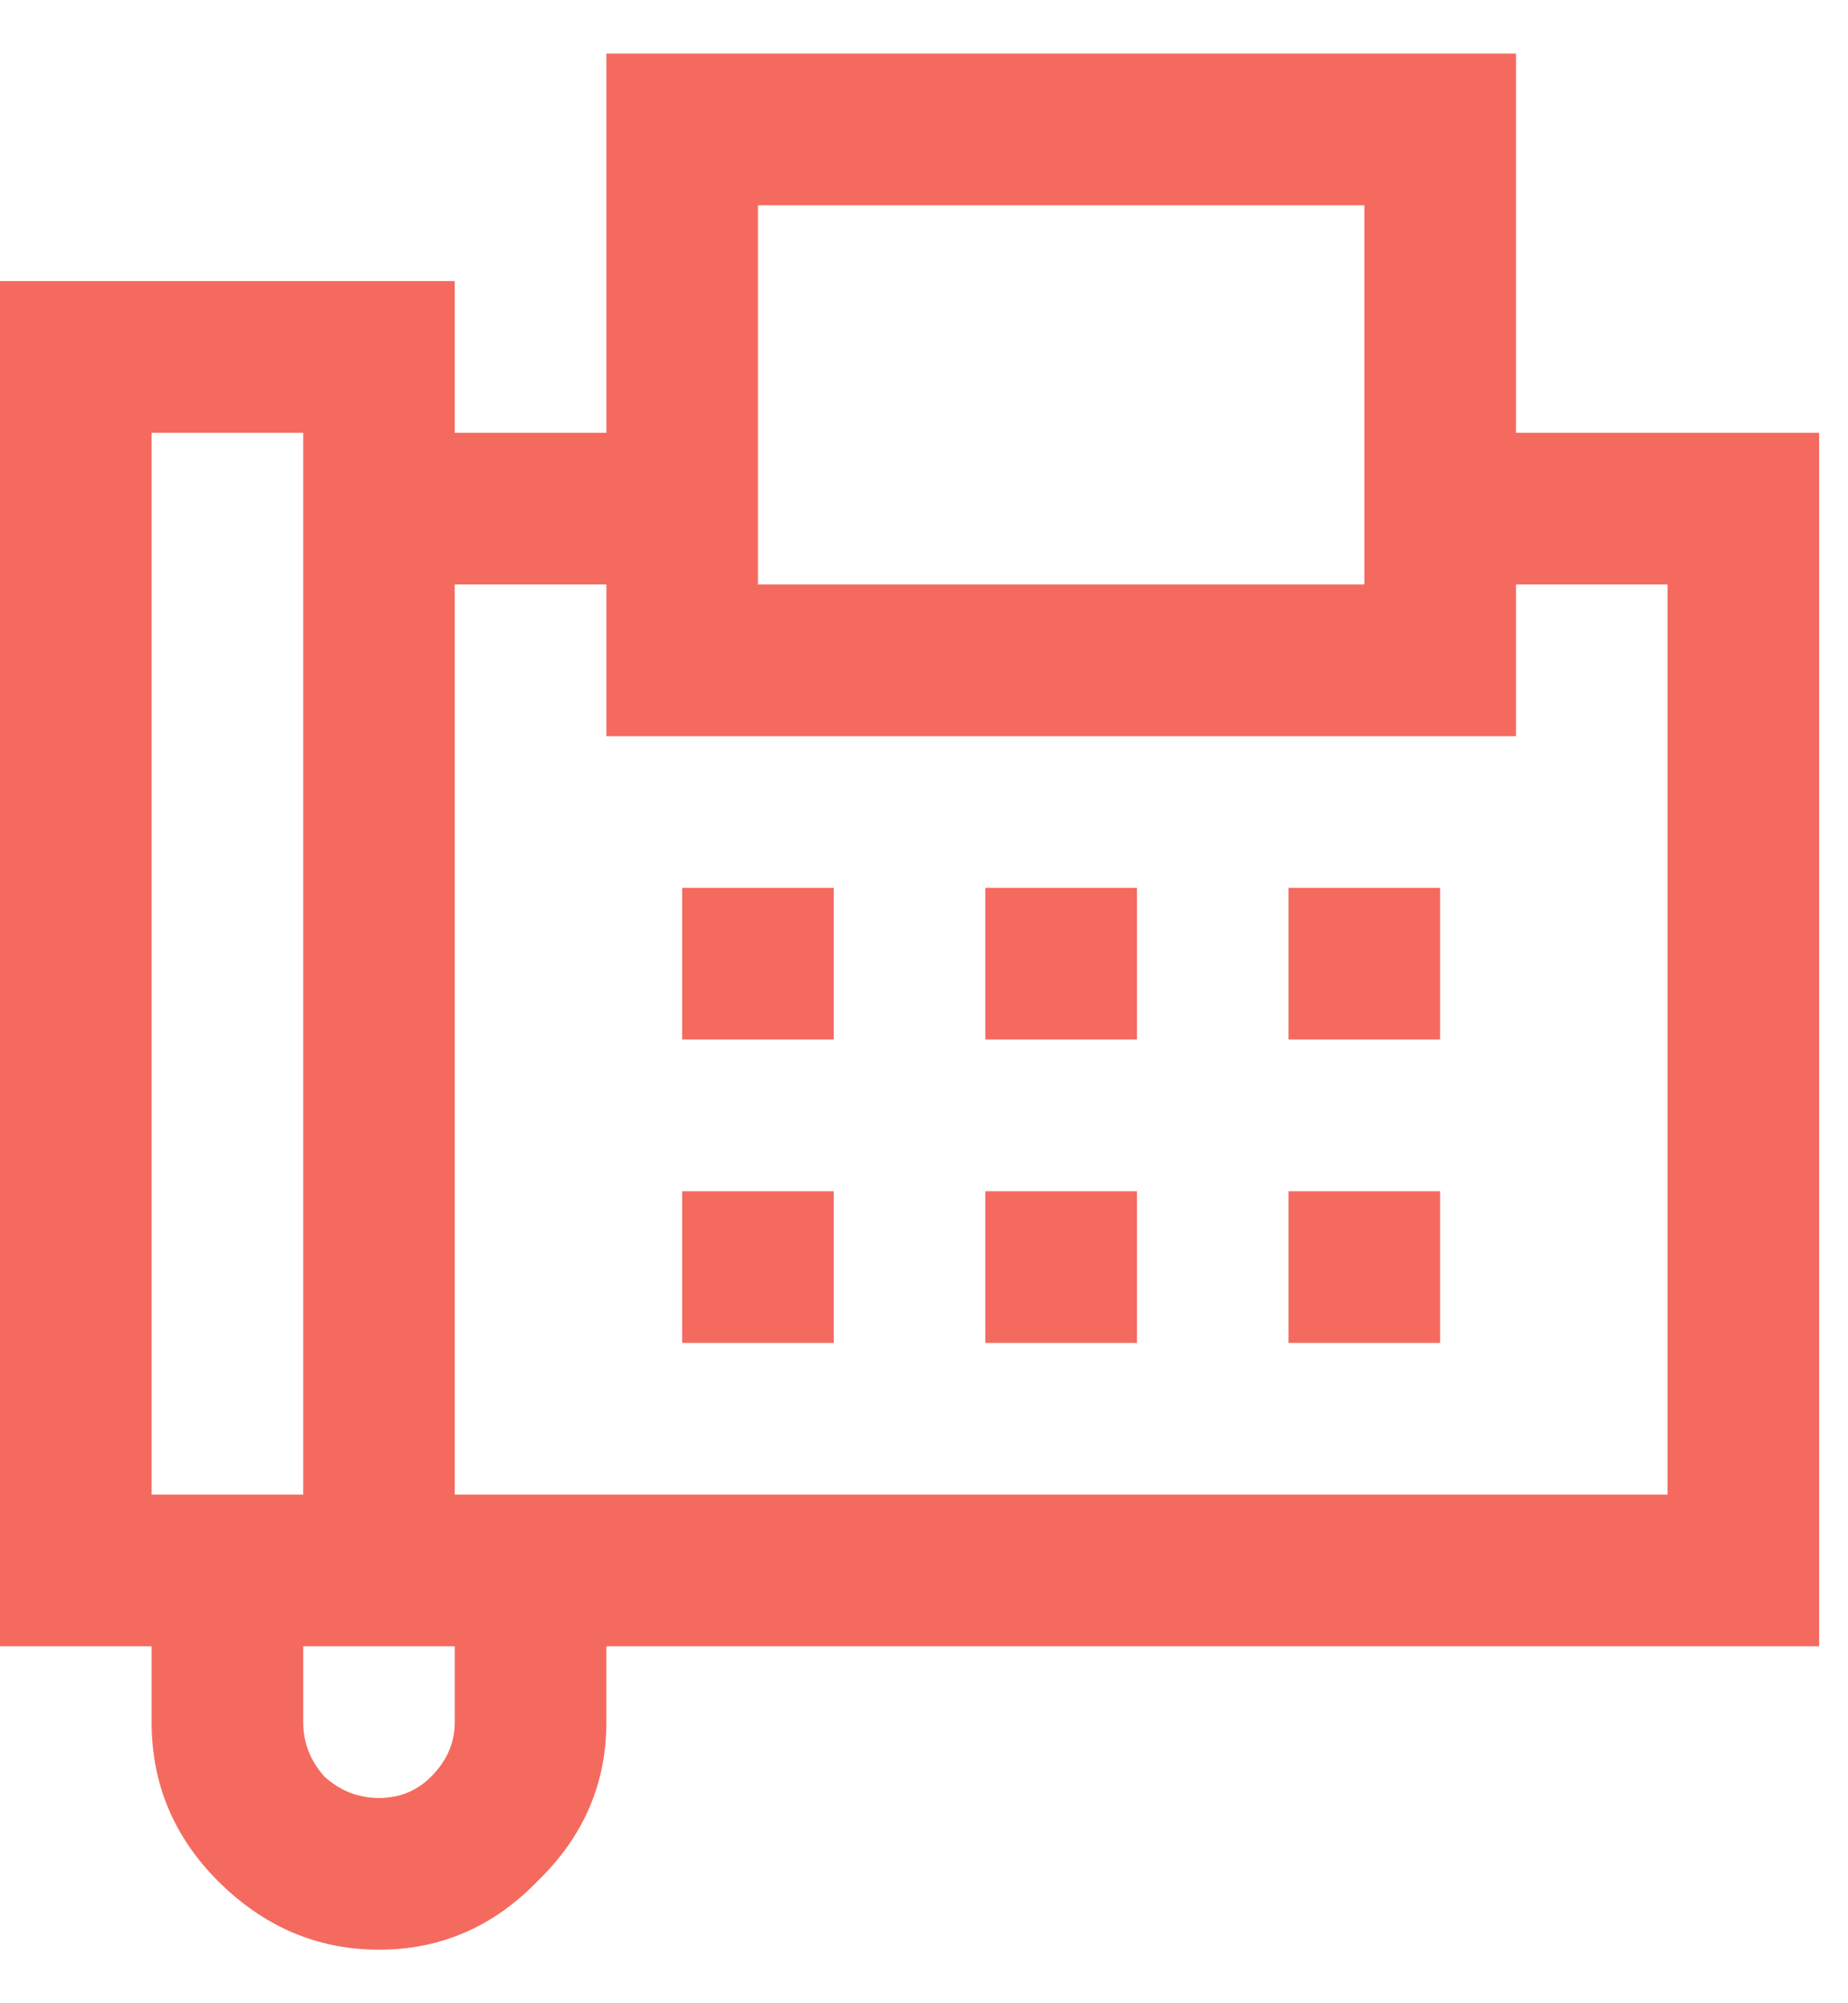
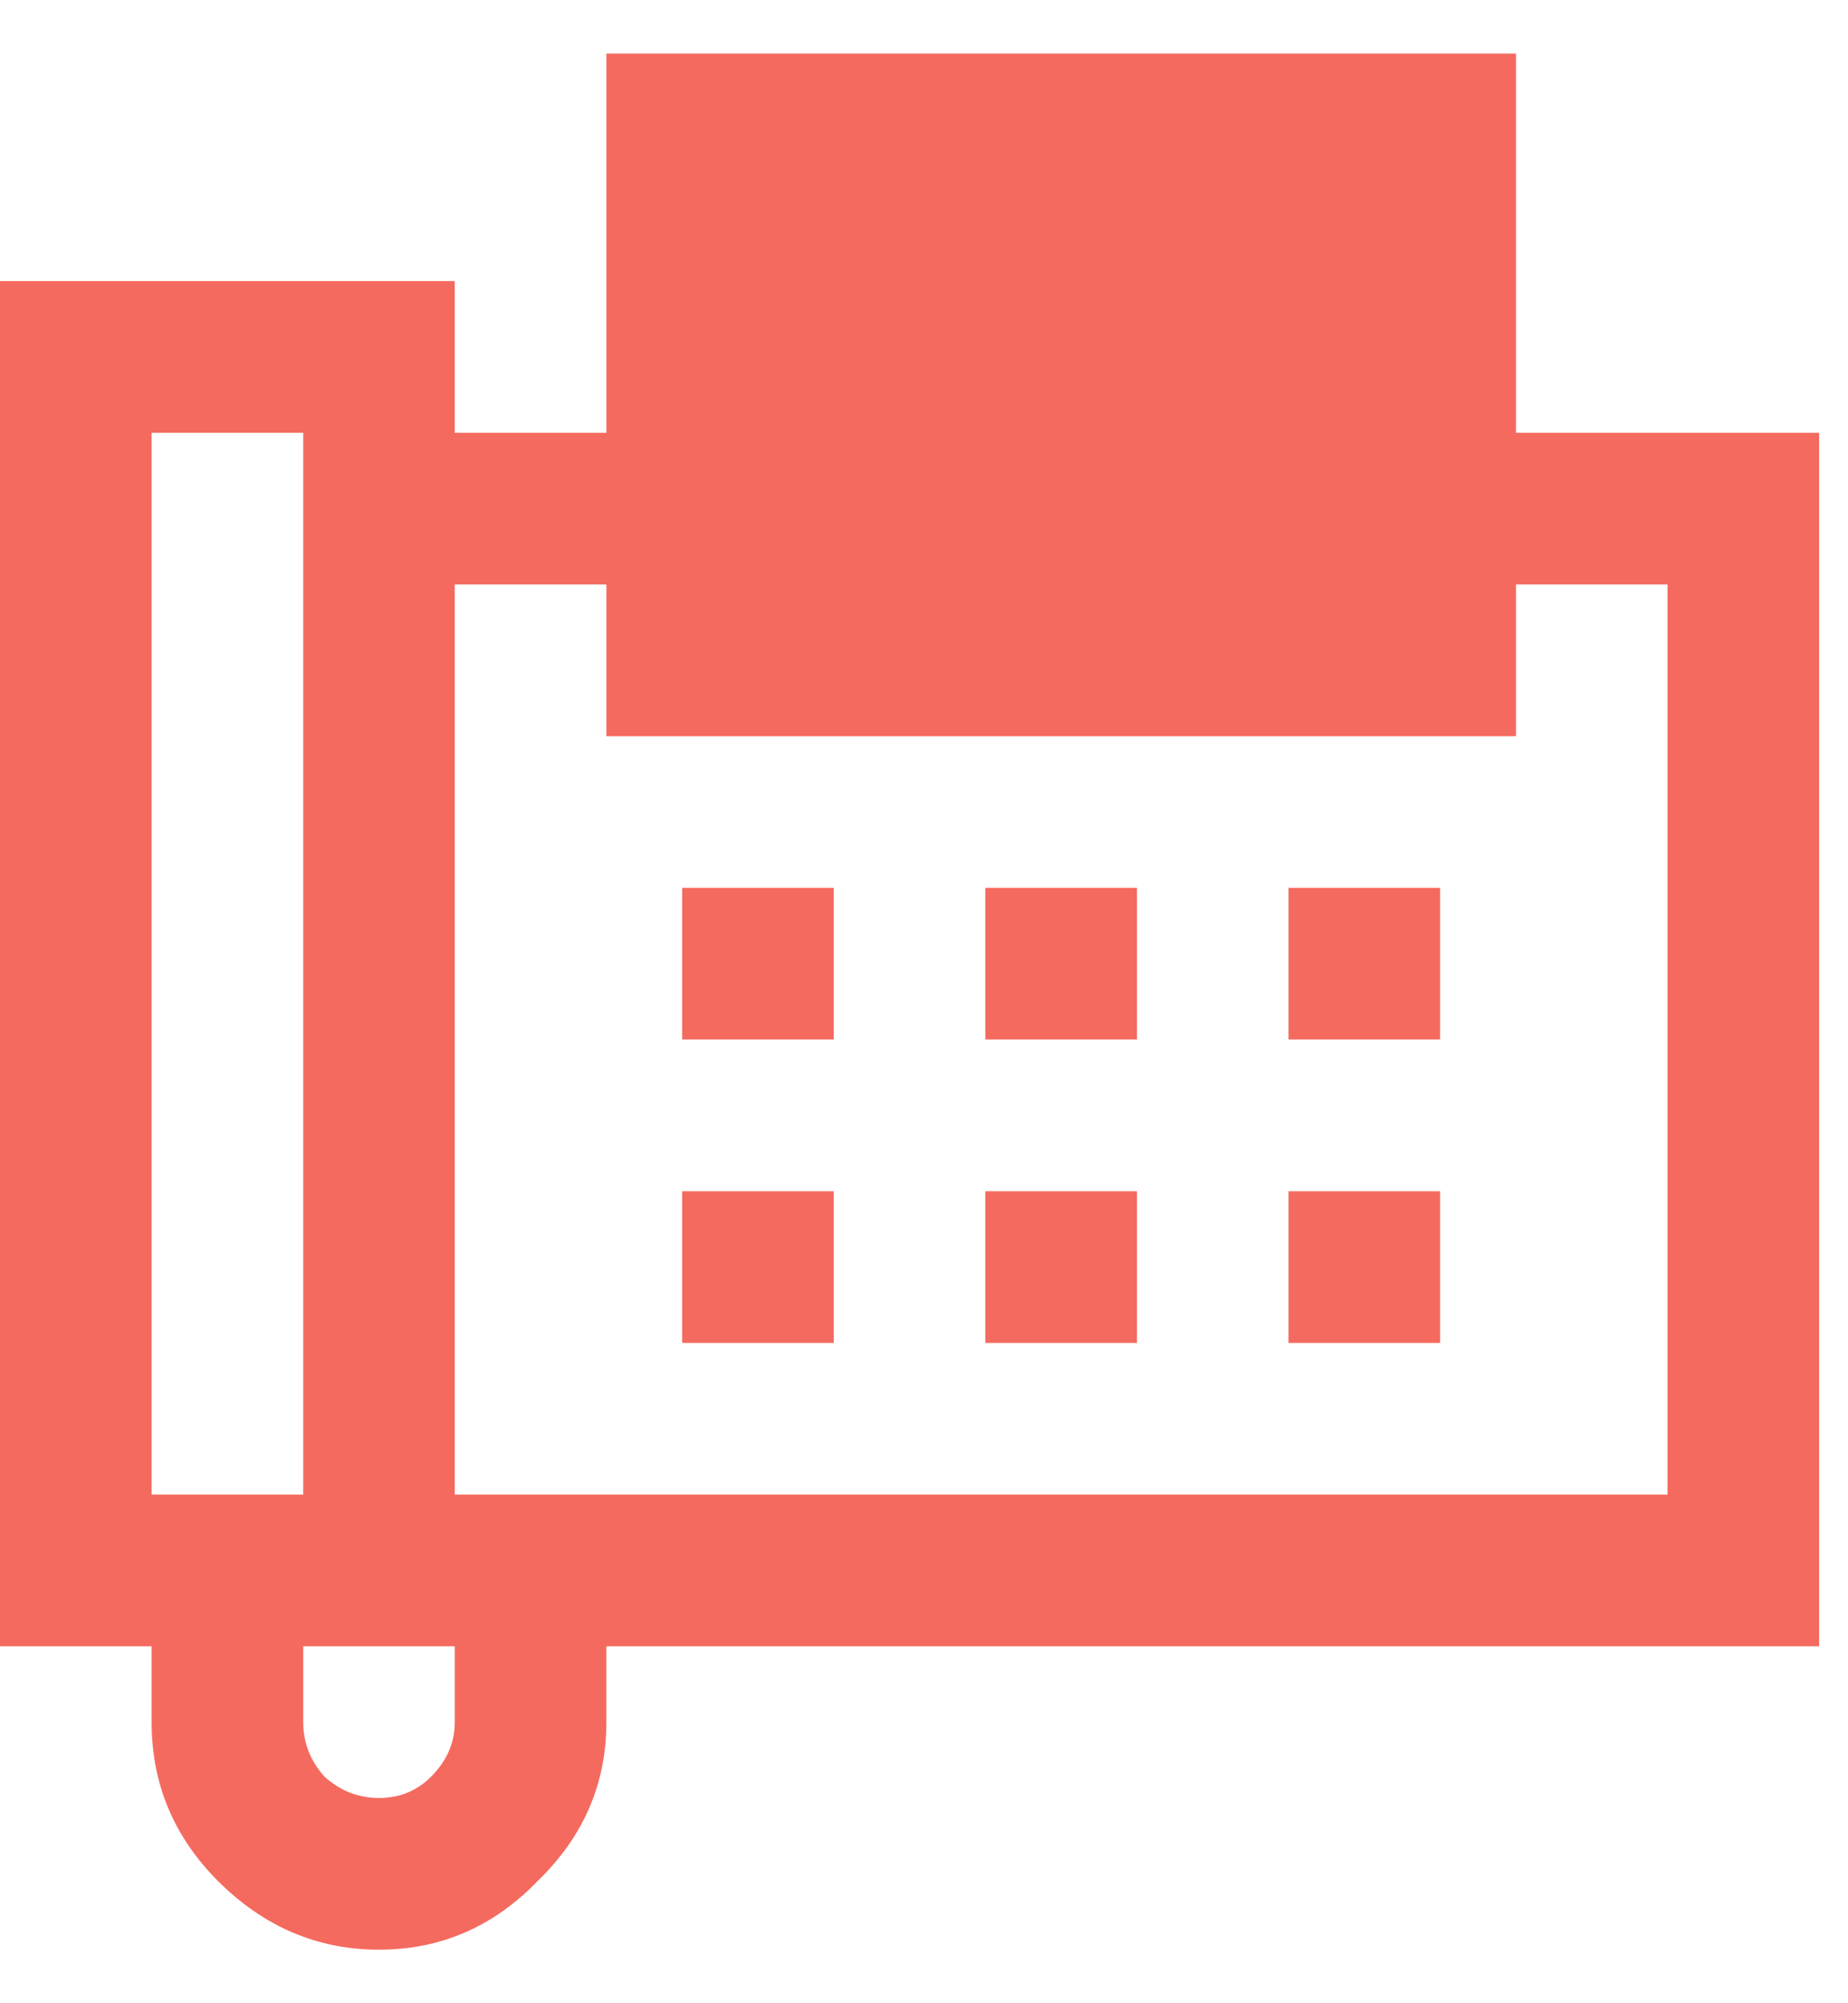
<svg xmlns="http://www.w3.org/2000/svg" width="24" height="26" viewBox="0 0 24 26" fill="none">
-   <path id="ï¬" d="M7.875 0.695V5.617H5.906V3.648H0V21.367H1.969V22.352C1.969 23.151 2.256 23.838 2.83 24.413C3.425 25.007 4.122 25.305 4.922 25.305C5.722 25.305 6.409 25.007 6.983 24.413C7.578 23.838 7.875 23.151 7.875 22.352V21.367H23.625V5.617H19.688V0.695H7.875ZM9.844 2.664H17.719V7.586H9.844V2.664ZM1.969 5.617H3.938V19.398H1.969V5.617ZM5.906 7.586H7.875V9.555H19.688V7.586H21.656V19.398H5.906V7.586ZM8.859 11.523V13.492H10.828V11.523H8.859ZM12.797 11.523V13.492H14.766V11.523H12.797ZM16.734 11.523V13.492H18.703V11.523H16.734ZM8.859 15.461V17.43H10.828V15.461H8.859ZM12.797 15.461V17.43H14.766V15.461H12.797ZM16.734 15.461V17.43H18.703V15.461H16.734ZM3.938 21.367H5.906V22.352C5.906 22.618 5.804 22.854 5.599 23.059C5.414 23.244 5.188 23.336 4.922 23.336C4.655 23.336 4.419 23.244 4.214 23.059C4.03 22.854 3.938 22.618 3.938 22.352V21.367Z" fill="#F56A5F" />
+   <path id="ï¬" d="M7.875 0.695V5.617H5.906V3.648H0V21.367H1.969V22.352C1.969 23.151 2.256 23.838 2.83 24.413C3.425 25.007 4.122 25.305 4.922 25.305C5.722 25.305 6.409 25.007 6.983 24.413C7.578 23.838 7.875 23.151 7.875 22.352V21.367H23.625V5.617H19.688V0.695H7.875ZM9.844 2.664V7.586H9.844V2.664ZM1.969 5.617H3.938V19.398H1.969V5.617ZM5.906 7.586H7.875V9.555H19.688V7.586H21.656V19.398H5.906V7.586ZM8.859 11.523V13.492H10.828V11.523H8.859ZM12.797 11.523V13.492H14.766V11.523H12.797ZM16.734 11.523V13.492H18.703V11.523H16.734ZM8.859 15.461V17.43H10.828V15.461H8.859ZM12.797 15.461V17.43H14.766V15.461H12.797ZM16.734 15.461V17.43H18.703V15.461H16.734ZM3.938 21.367H5.906V22.352C5.906 22.618 5.804 22.854 5.599 23.059C5.414 23.244 5.188 23.336 4.922 23.336C4.655 23.336 4.419 23.244 4.214 23.059C4.03 22.854 3.938 22.618 3.938 22.352V21.367Z" fill="#F56A5F" />
</svg>